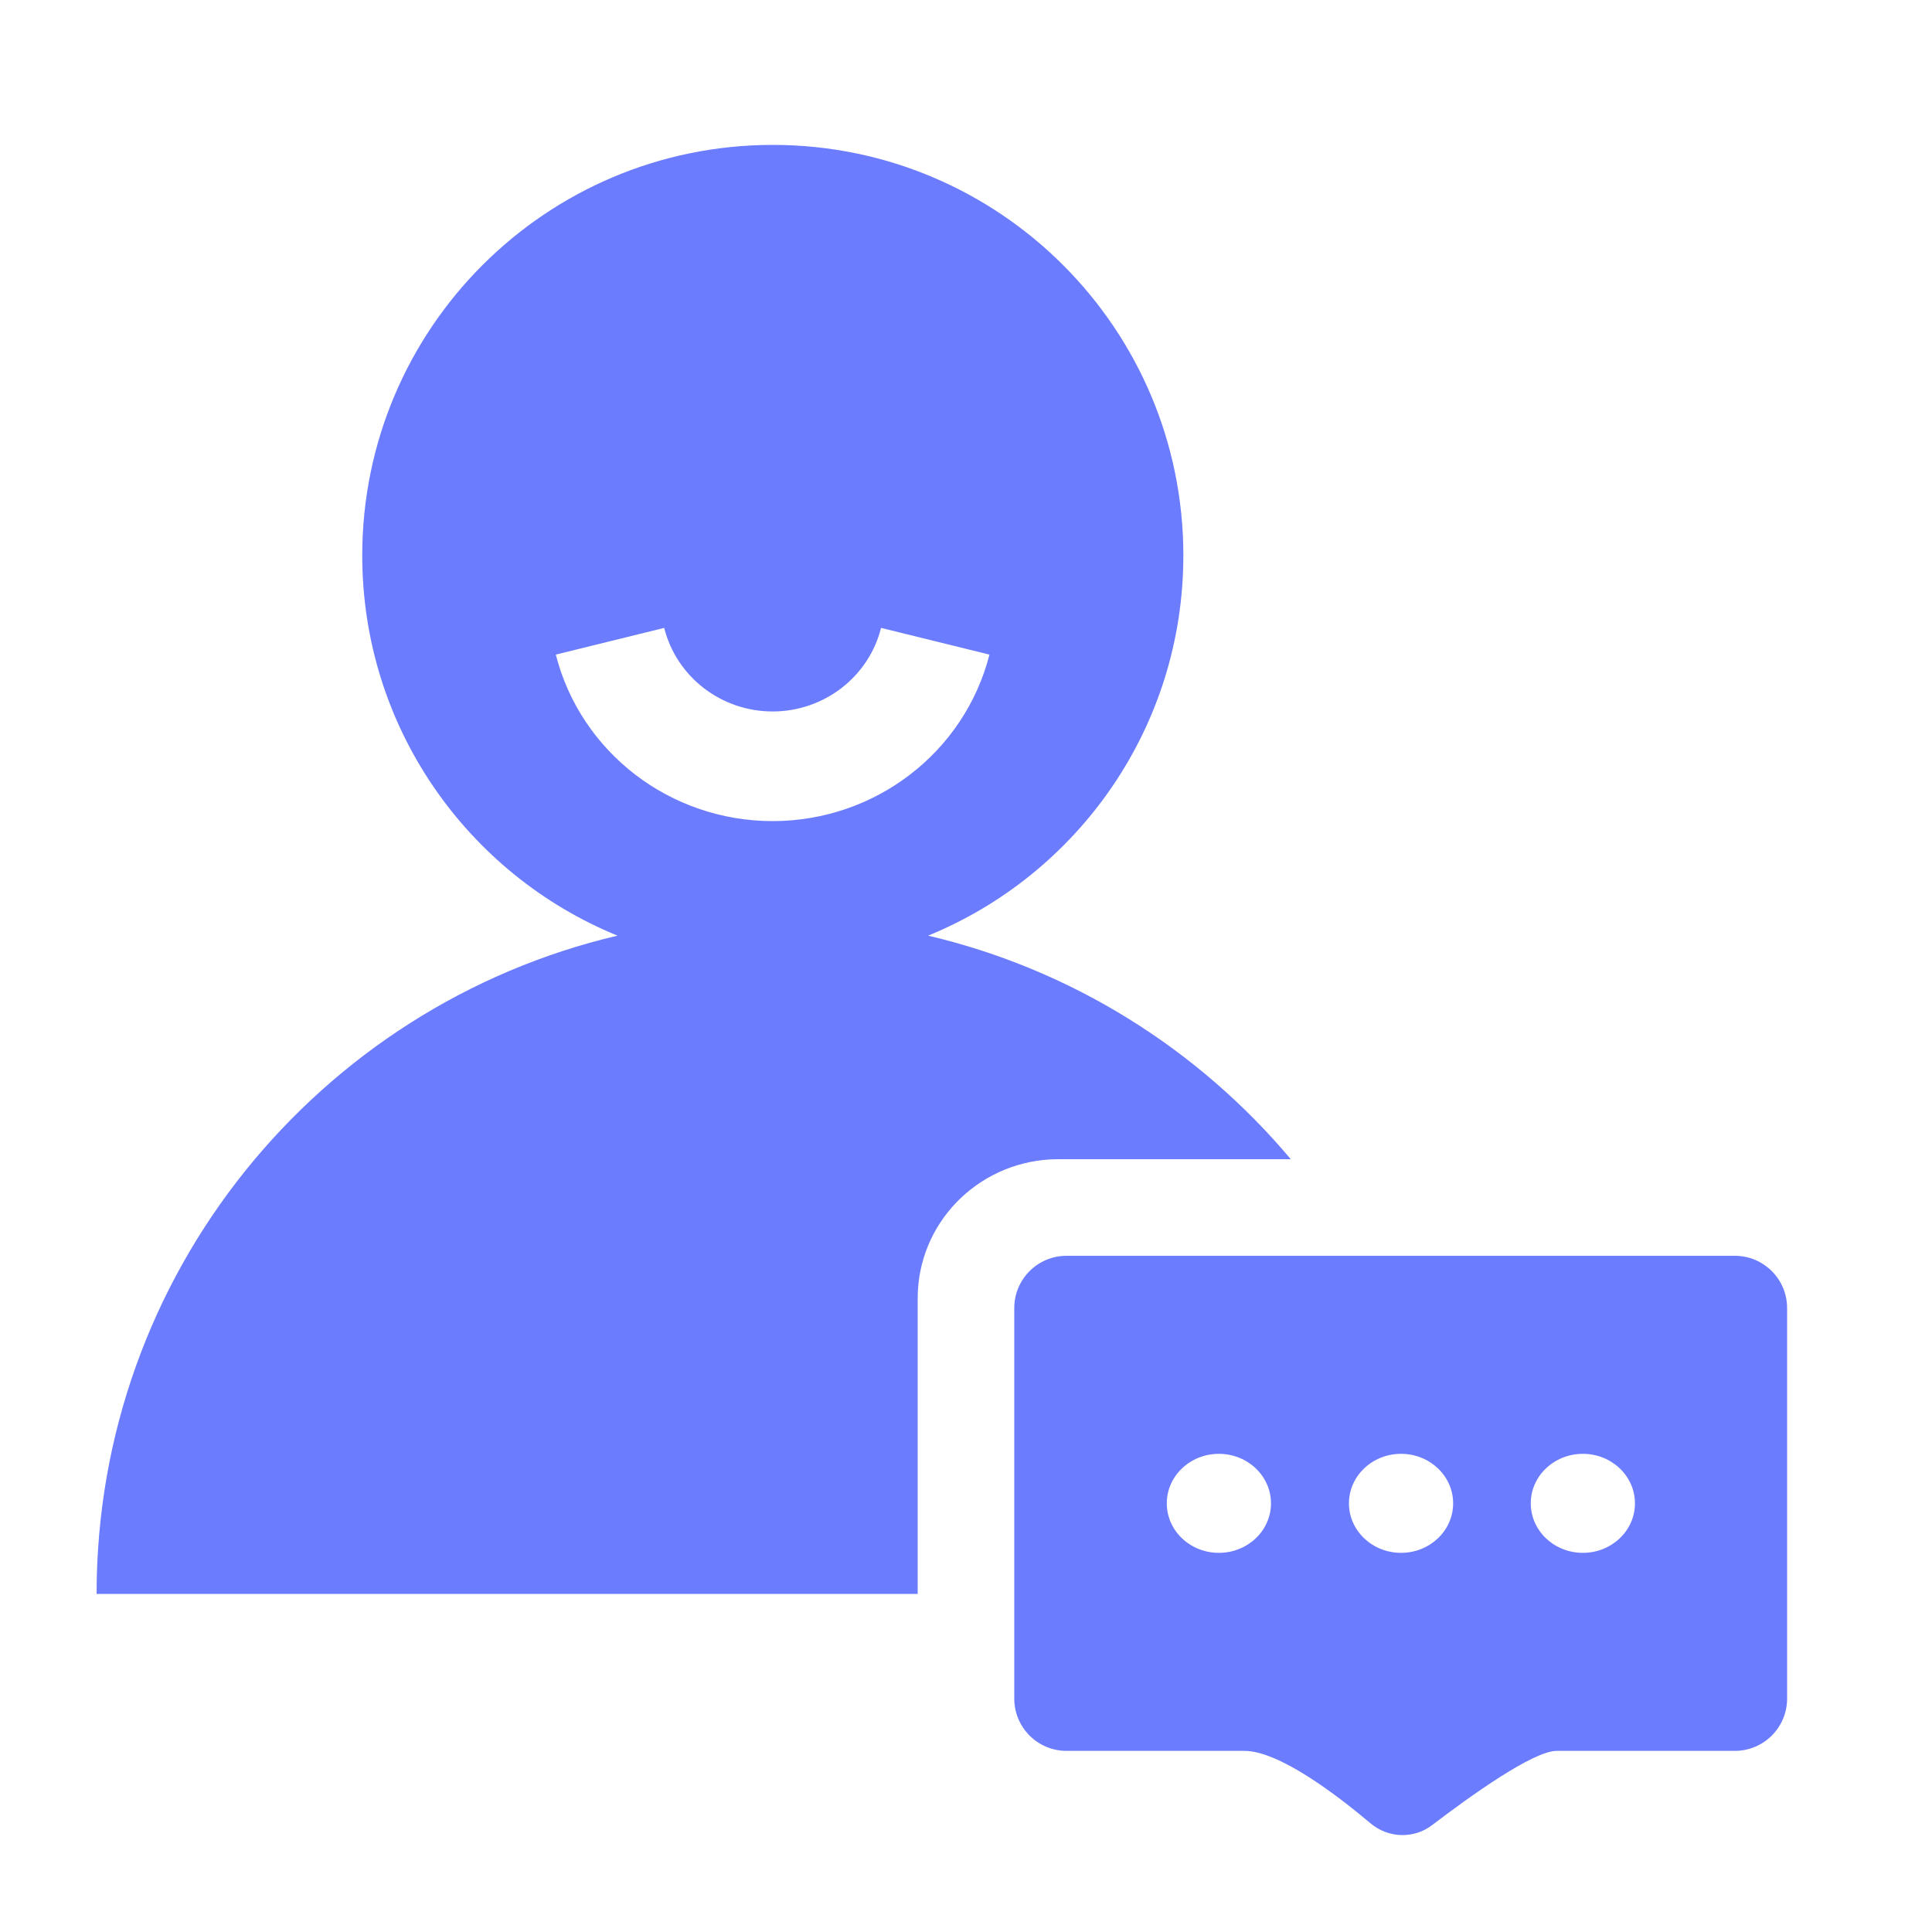
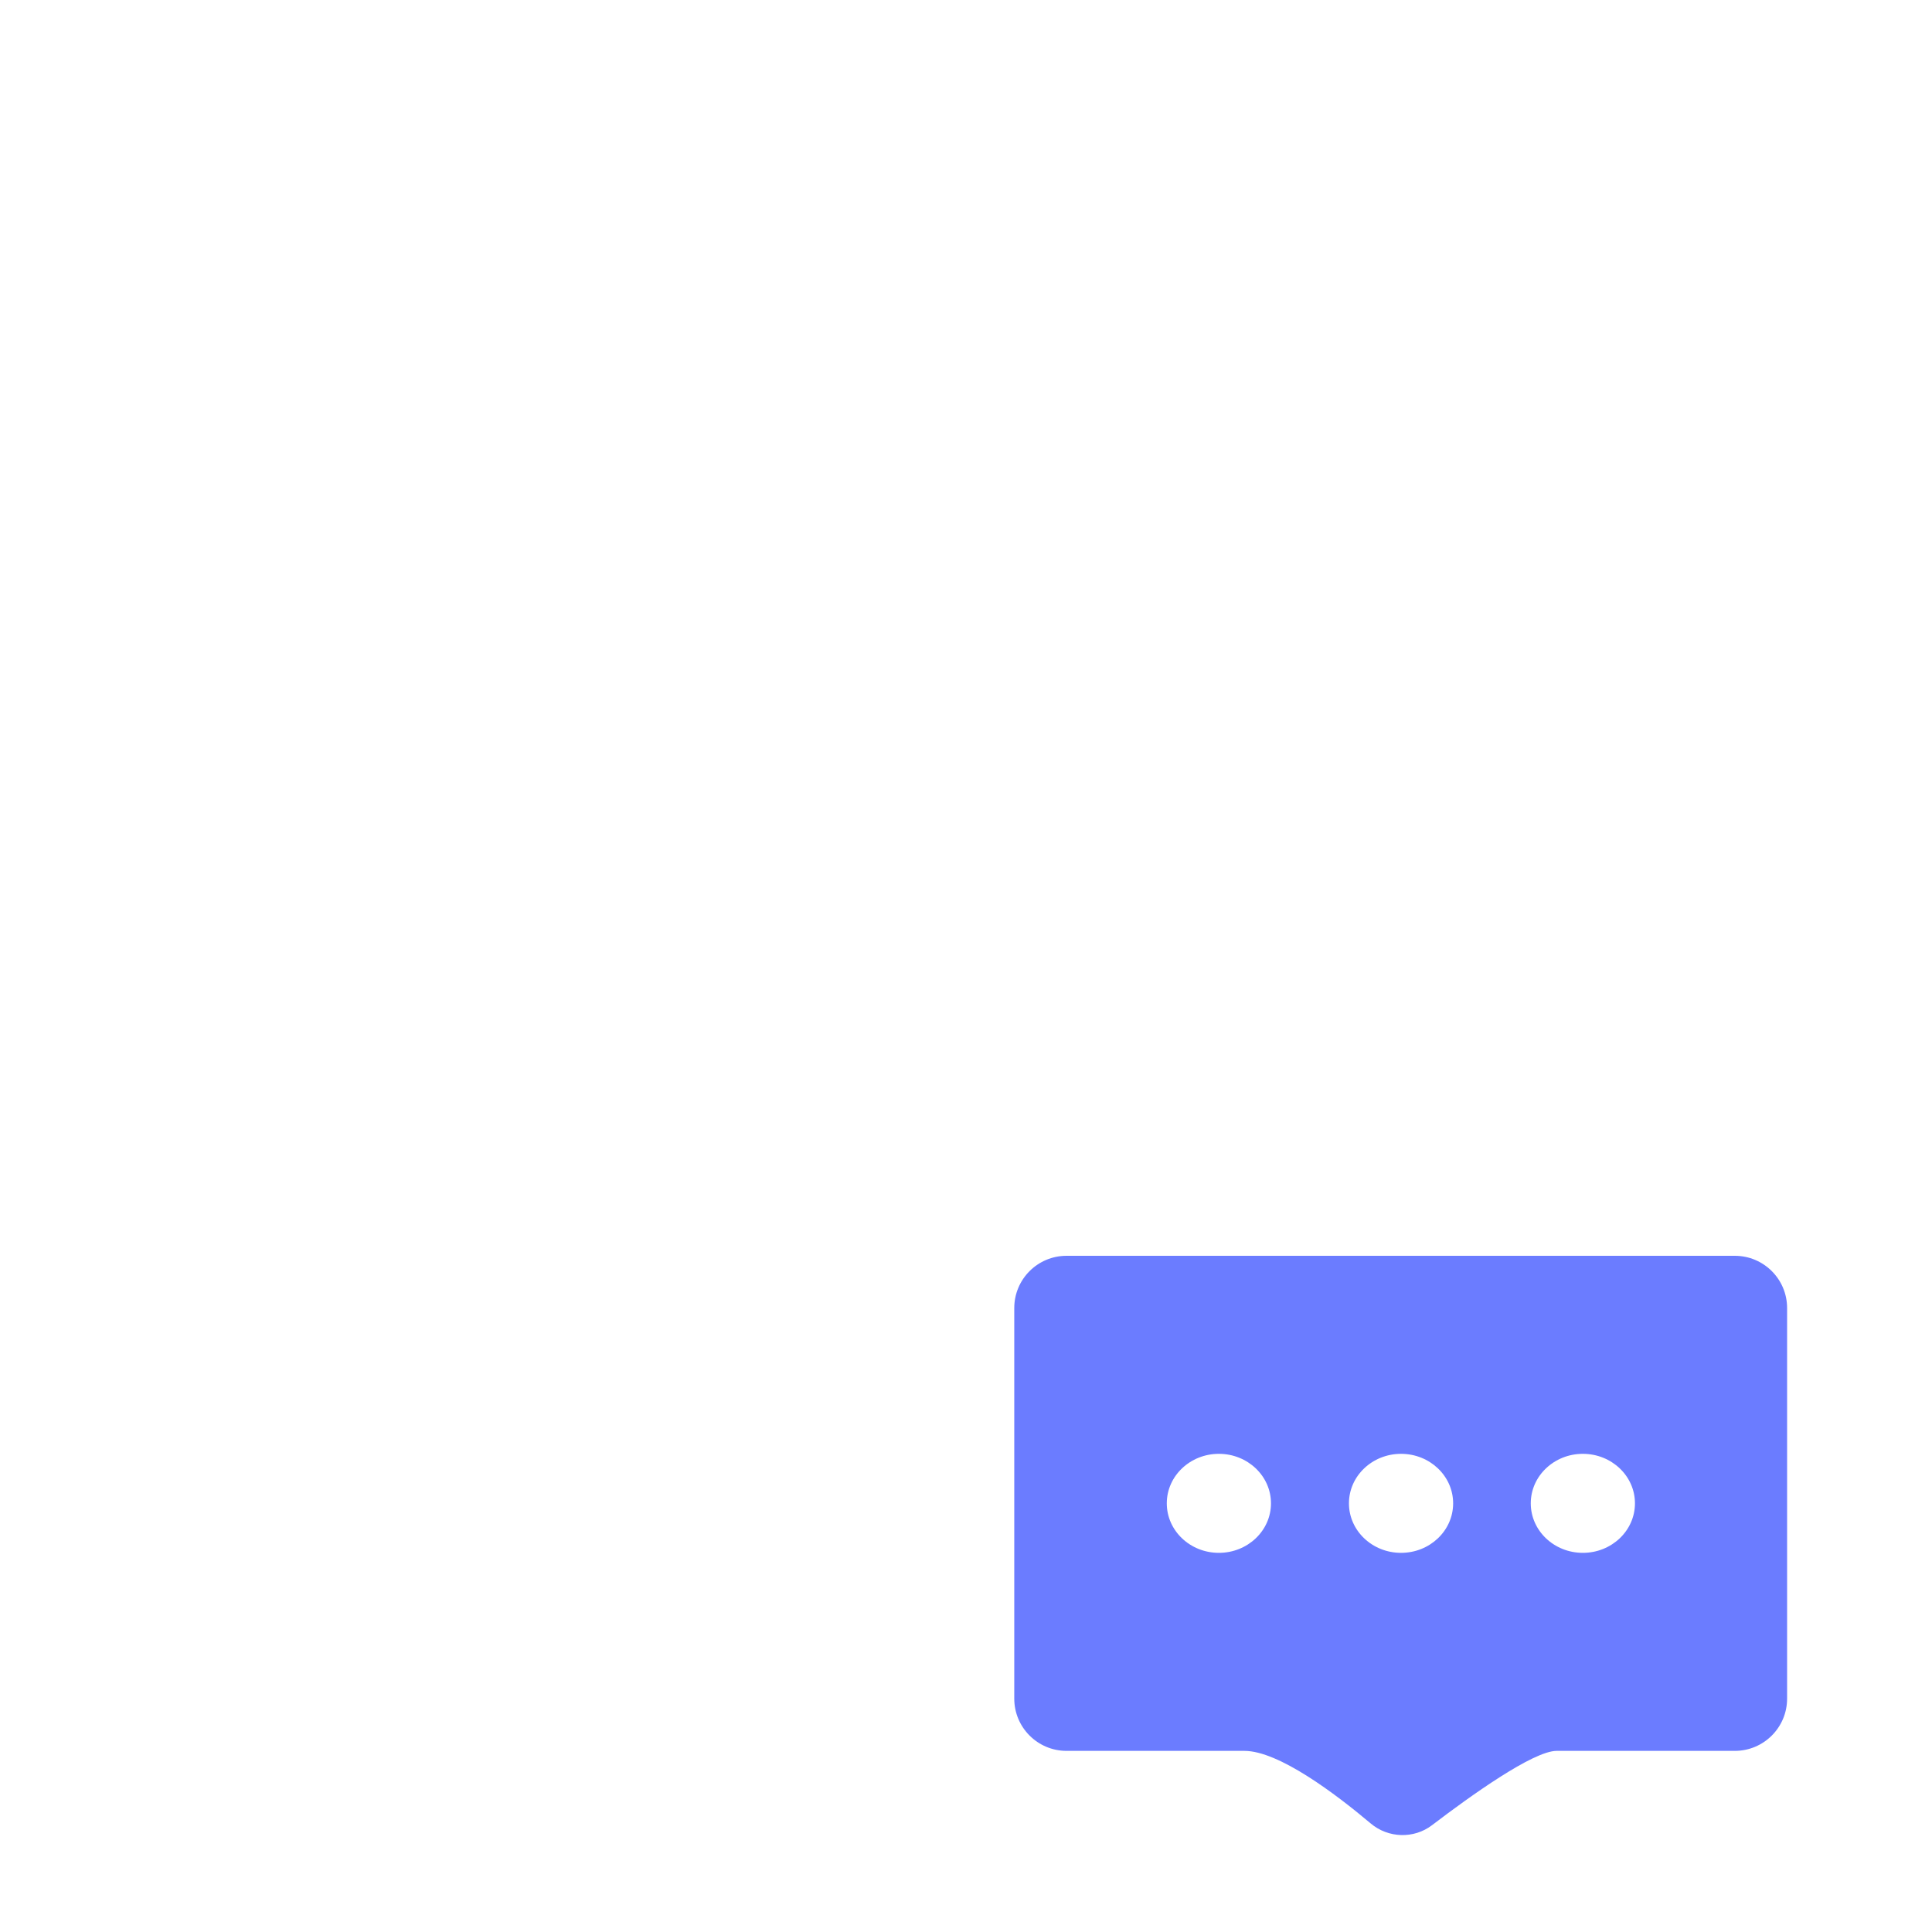
<svg xmlns="http://www.w3.org/2000/svg" width="56" height="56" viewBox="0 0 56 56" fill="none">
  <g opacity="0.1">
</g>
-   <path d="M34.3 16.1C34.3 9.526 28.975 4.2 22.4 4.2C15.826 4.2 10.5 9.526 10.5 16.1C10.5 21.082 13.557 25.346 17.898 27.12C9.243 29.154 2.8 36.925 2.8 46.2L26.6 46.2L26.6 37.627C26.6 35.479 28.302 33.725 30.446 33.606L30.677 33.6L37.414 33.6C34.743 30.421 31.08 28.102 26.902 27.12C31.244 25.346 34.3 21.082 34.3 16.1ZM28.68 18.974L25.538 18.2C25.179 19.623 23.883 20.622 22.395 20.622C20.907 20.622 19.61 19.623 19.252 18.2L16.11 18.974C16.835 21.811 19.425 23.8 22.395 23.8C25.365 23.8 27.955 21.811 28.68 18.974Z" fill-rule="evenodd" fill="#6B7CFF">
- </path>
  <path d="M29.399 37.914L29.399 49.236C29.399 50.072 30.078 50.75 30.914 50.75L50.285 50.75C51.121 50.75 51.8 50.072 51.8 49.236L51.8 37.914C51.8 37.078 51.121 36.4 50.285 36.4L30.914 36.4C30.078 36.4 29.399 37.078 29.399 37.914ZM35.33 45.01C36.164 45.01 36.84 44.368 36.84 43.575C36.84 42.783 36.164 42.14 35.33 42.14C34.496 42.14 33.82 42.783 33.82 43.575C33.82 44.368 34.496 45.01 35.33 45.01ZM40.61 45.01C41.444 45.01 42.12 44.368 42.12 43.575C42.12 42.783 41.444 42.14 40.61 42.14C39.776 42.14 39.1 42.783 39.1 43.575C39.1 44.368 39.776 45.01 40.61 45.01ZM47.39 43.575C47.39 44.368 46.714 45.01 45.88 45.01C45.046 45.01 44.37 44.368 44.37 43.575C44.37 42.783 45.046 42.14 45.88 42.14C46.714 42.14 47.39 42.783 47.39 43.575ZM39.731 52.854C40.237 53.281 40.981 53.306 41.508 52.904C42.622 52.054 44.442 50.75 45.12 50.75L36.069 50.75C37.066 50.75 38.722 52.004 39.731 52.854Z" fill-rule="evenodd" fill="#6B7CFF">
</path>
</svg>